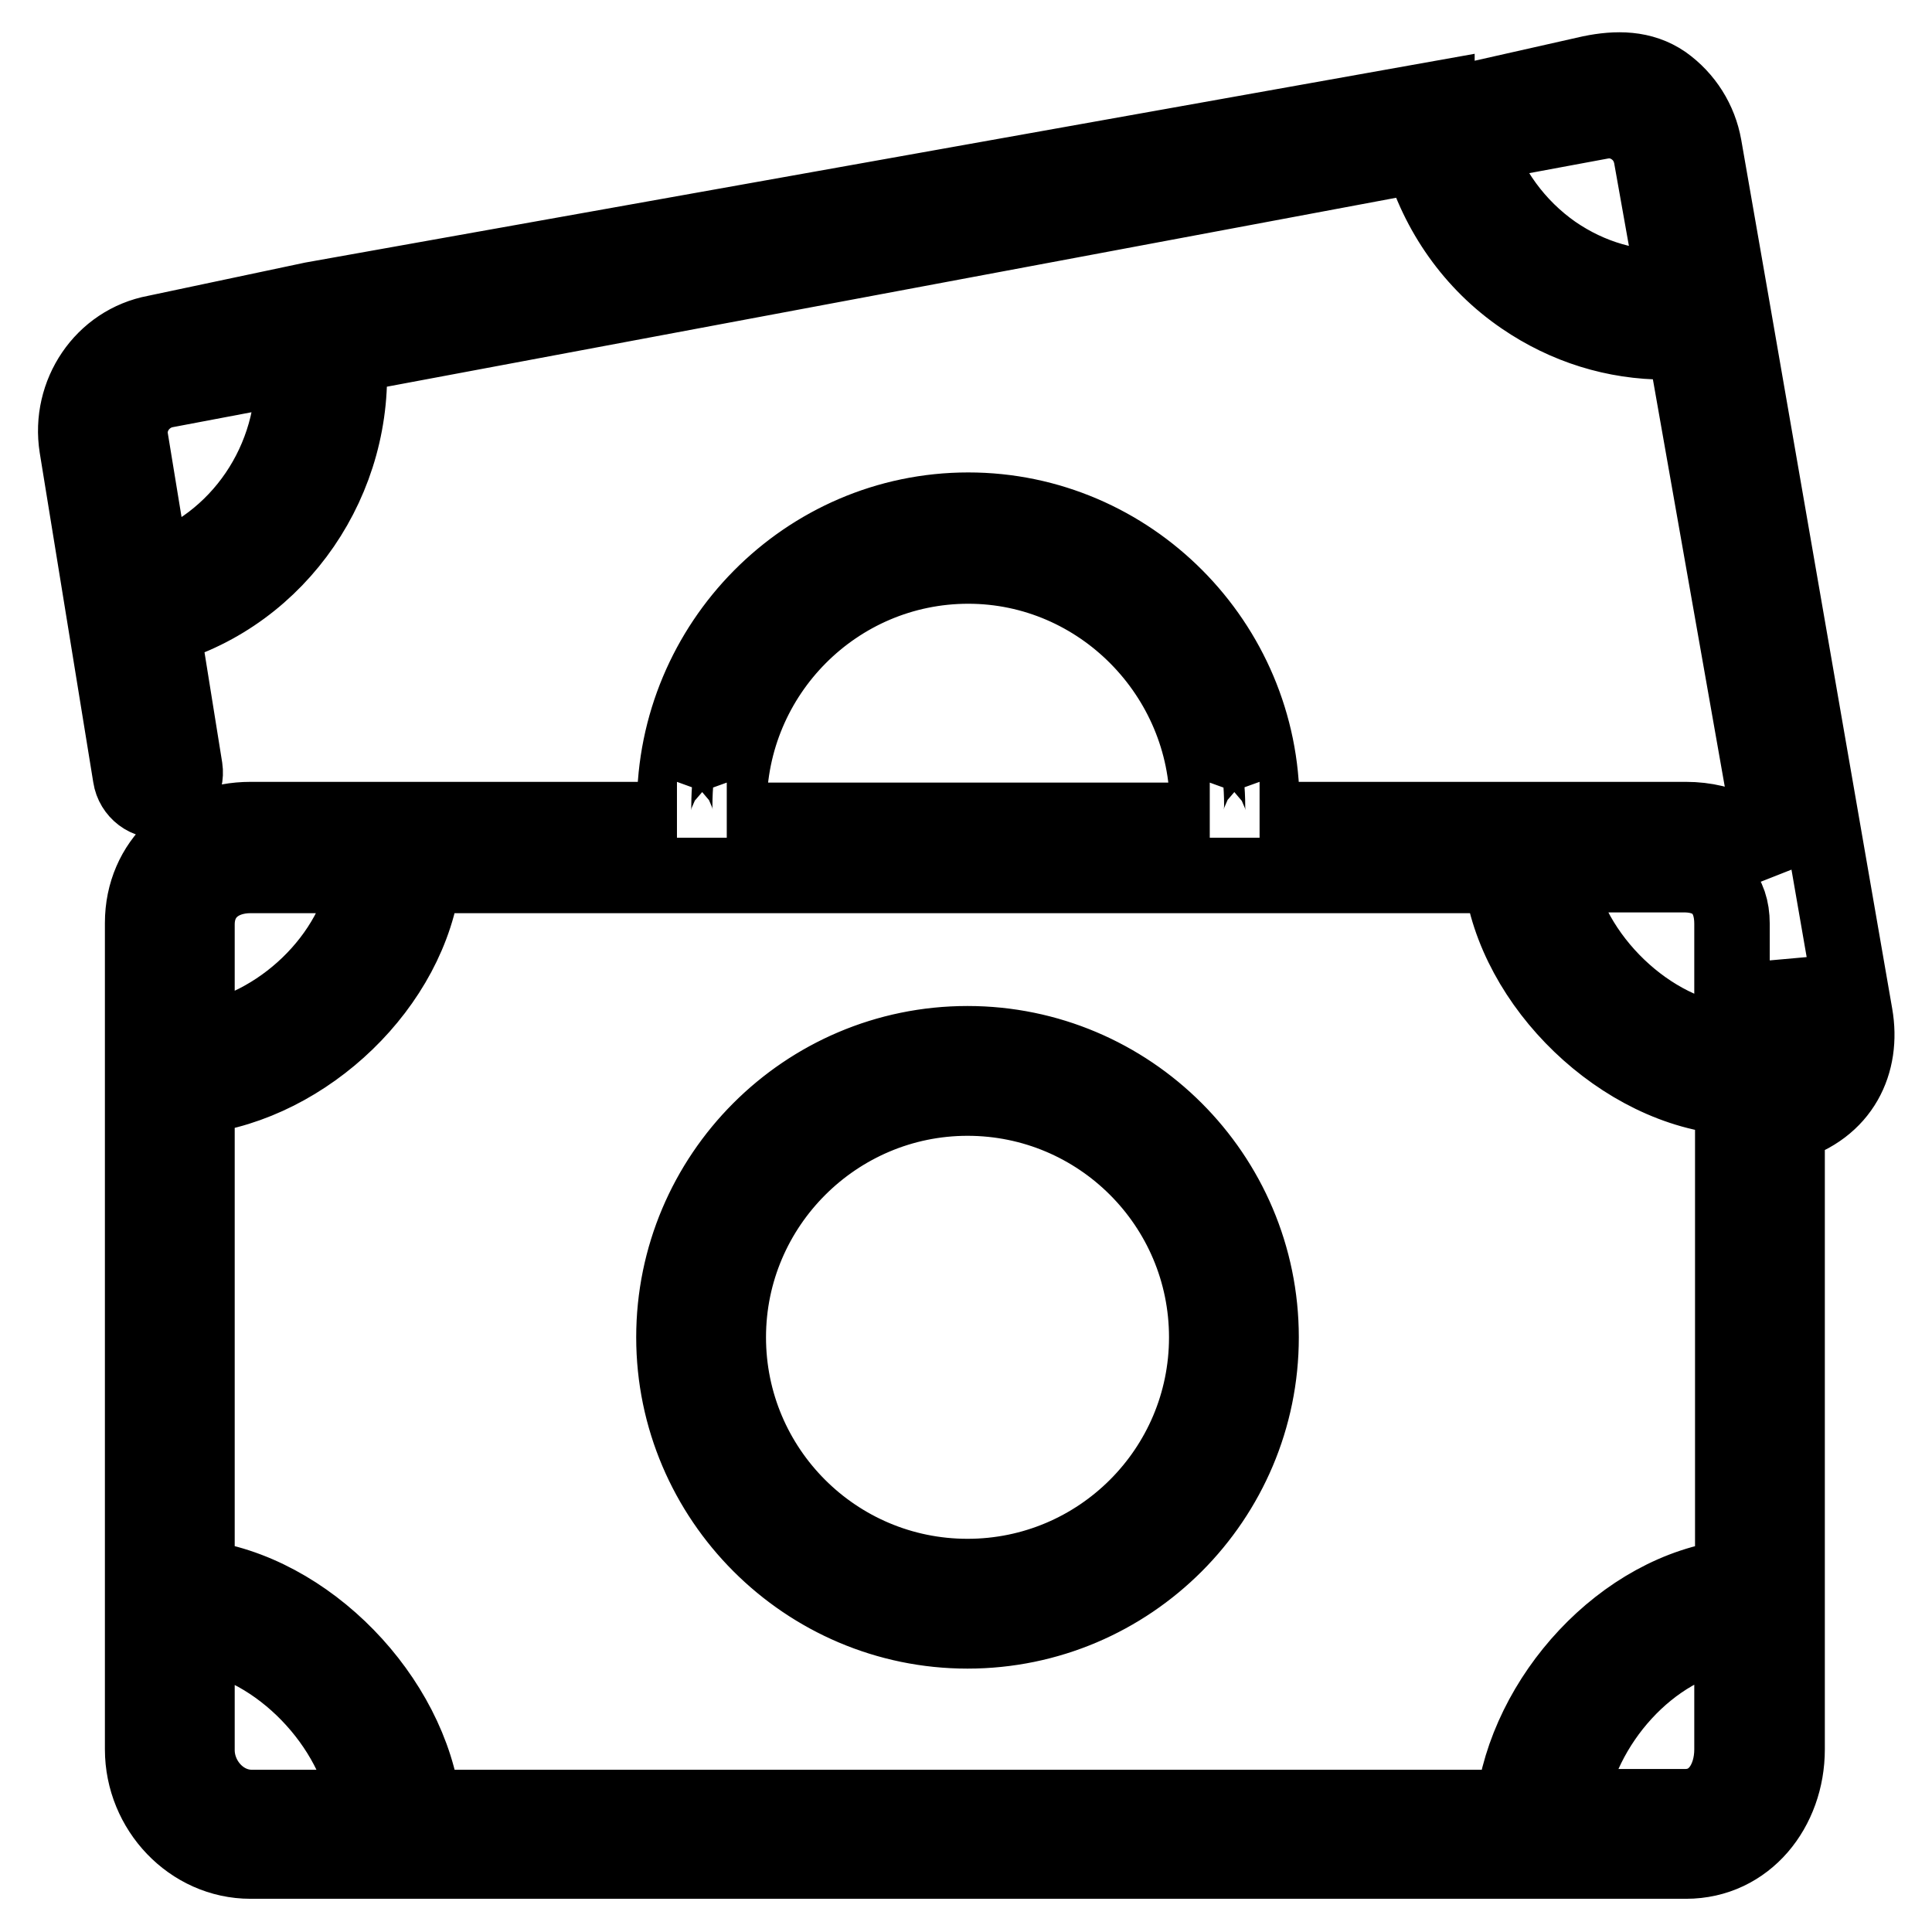
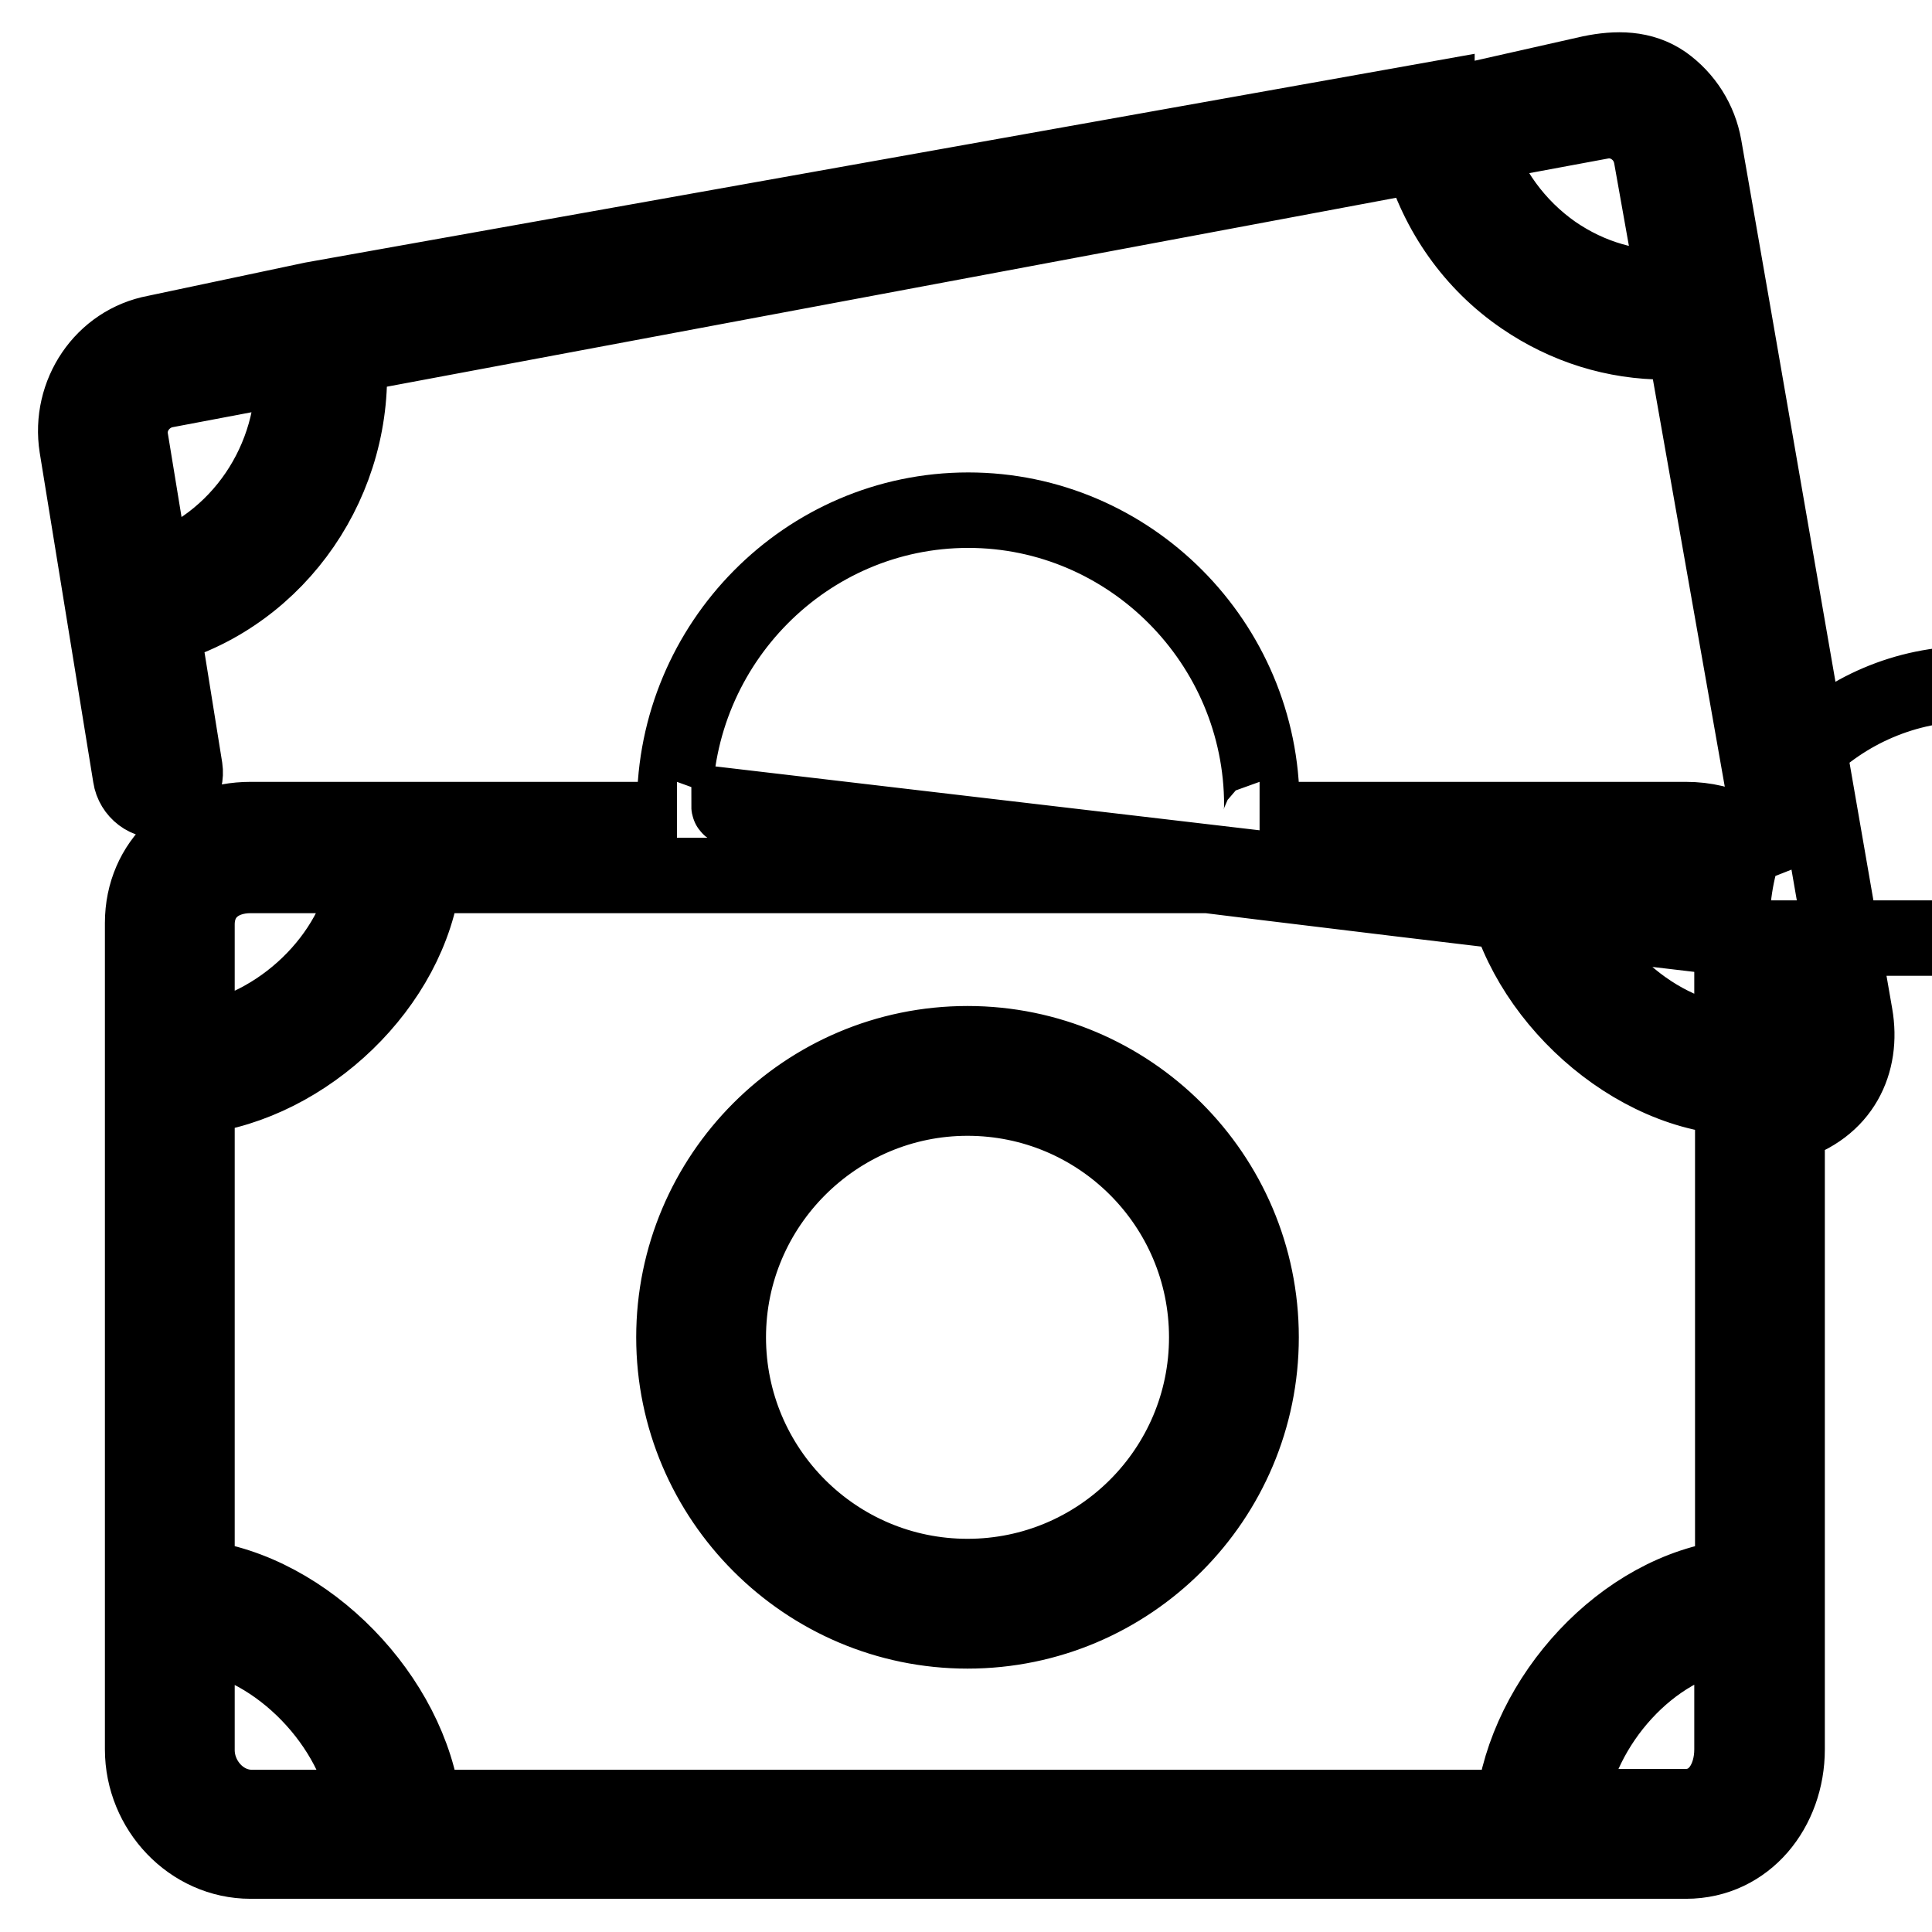
<svg xmlns="http://www.w3.org/2000/svg" version="1.1" x="0px" y="0px" viewBox="0 0 256 256" enable-background="new 0 0 256 256" xml:space="preserve">
  <g>
-     <path stroke-width="10" fill-opacity="0" stroke="#000000" d="M128.2,216.1c21.5,0,38.9-17.5,38.9-38.9c0-21.5-17.5-38.9-38.9-38.9c-21.5,0-38.9,17.5-38.9,38.9 C89.3,198.6,106.8,216.1,128.2,216.1z M128.2,145.5c17.5,0,31.7,14.2,31.7,31.7s-14.2,31.7-31.7,31.7c-17.5,0-31.7-14.2-31.7-31.7 S110.8,145.5,128.2,145.5z M21.5,106c2-0.3,3.3-2.2,3-4.2l-3-18.7c15.5-4.4,25.9-19.6,24.7-36l142.1-26.6 c2.2,7.7,6.9,14.4,13.5,18.9c5.7,3.9,12.2,5.9,18.9,5.9c0.8,0,1.7-0.1,2.5-0.1l12.3,69.7c-2.6-4-7-6.3-12.1-6.3h-56.5 c0.2,0,0.3-1.3,0.3-1.9c0-21.5-17.5-39.1-38.9-39.1c-21.5,0-38.9,17.7-38.9,39.2c0,0.5,0.1,1.8,0.3,1.8H33.2 c-8,0-14.3,5.7-14.3,13.7v109.5c0,8,6.4,14.8,14.3,14.8h190.2c8,0,13.4-6.9,13.4-14.8v-82.8c7.3-2.1,10.1-8.2,9-14.5l-16.3-93.9 c0,0,0,0,0,0c0,0,0,0,0,0l-3.7-21.2c-0.6-3.4-2.5-6.4-5.3-8.4c-2.9-2-6.3-2-9.7-1.3l-20.4,4.6c0,0,0,0,0,0c0,0,0-1.2,0-1.2 L41.4,39.7c0,0,0,0,0,0h0l-20.8,4.4c-7,1.3-11.5,8.1-10.4,15.1l7.1,43.7C17.6,104.9,19.5,106.4,21.5,106z M26.1,145.3 c14.5-1.7,28.3-14.8,30-29.3h142.8c1.7,14.5,16.1,28.4,30.7,29.4V209c-14.5,1.7-27.4,15.9-29.1,30.5H56.1 c-1.7-14.5-15.4-28.8-30-30.5V145.3z M229.5,122.4v15.7c-10.9-0.9-21.6-11.3-23.3-22.2h17.2C227.3,116,229.5,118.4,229.5,122.4z  M96.6,106.8c0-17.5,14.2-31.8,31.7-31.8c17.5,0,31.7,14.5,31.7,31.9c0,0.5,0.1,1.8,0.3,1.8h-64C96.5,108.7,96.6,107.4,96.6,106.8z  M33.2,116h15.5c-1.6,10.9-11.7,20.4-22.6,22v-15.5C26.1,118.4,29.2,116,33.2,116z M26.1,231.9v-15.5c10.9,1.6,21,12.2,22.6,23.1 H33.2C29.2,239.4,26.1,235.8,26.1,231.9z M223.3,239.4h-15.5c1.6-10.9,10.8-21.5,21.7-23.1v15.5 C229.5,235.8,227.3,239.4,223.3,239.4z M236.8,140.6v-13.1l1.5,8.3C238.5,137.7,240.4,139.4,236.8,140.6z M212.1,16.1 c1.5-0.3,3,0,4.3,0.9c1.3,0.9,2.1,2.2,2.4,3.7l3.1,17.4c-5.7,0.3-11.2-1.3-16-4.6c-5-3.5-8.6-8.5-10.5-14.3L212.1,16.1z M21.9,51.7 l16.9-3.2c0.6,12.4-7.1,23.7-18.6,27.4l-2.9-17.7C16.8,55.2,18.9,52.3,21.9,51.7z" />
+     <path stroke-width="10" fill-opacity="0" stroke="#000000" d="M128.2,216.1c21.5,0,38.9-17.5,38.9-38.9c0-21.5-17.5-38.9-38.9-38.9c-21.5,0-38.9,17.5-38.9,38.9 C89.3,198.6,106.8,216.1,128.2,216.1z M128.2,145.5c17.5,0,31.7,14.2,31.7,31.7s-14.2,31.7-31.7,31.7c-17.5,0-31.7-14.2-31.7-31.7 S110.8,145.5,128.2,145.5z M21.5,106c2-0.3,3.3-2.2,3-4.2l-3-18.7c15.5-4.4,25.9-19.6,24.7-36l142.1-26.6 c2.2,7.7,6.9,14.4,13.5,18.9c5.7,3.9,12.2,5.9,18.9,5.9c0.8,0,1.7-0.1,2.5-0.1l12.3,69.7c-2.6-4-7-6.3-12.1-6.3h-56.5 c0.2,0,0.3-1.3,0.3-1.9c0-21.5-17.5-39.1-38.9-39.1c-21.5,0-38.9,17.7-38.9,39.2c0,0.5,0.1,1.8,0.3,1.8H33.2 c-8,0-14.3,5.7-14.3,13.7v109.5c0,8,6.4,14.8,14.3,14.8h190.2c8,0,13.4-6.9,13.4-14.8v-82.8c7.3-2.1,10.1-8.2,9-14.5l-16.3-93.9 c0,0,0,0,0,0c0,0,0,0,0,0l-3.7-21.2c-0.6-3.4-2.5-6.4-5.3-8.4c-2.9-2-6.3-2-9.7-1.3l-20.4,4.6c0,0,0,0,0,0c0,0,0-1.2,0-1.2 L41.4,39.7c0,0,0,0,0,0h0l-20.8,4.4c-7,1.3-11.5,8.1-10.4,15.1l7.1,43.7C17.6,104.9,19.5,106.4,21.5,106z M26.1,145.3 c14.5-1.7,28.3-14.8,30-29.3h142.8c1.7,14.5,16.1,28.4,30.7,29.4V209c-14.5,1.7-27.4,15.9-29.1,30.5H56.1 c-1.7-14.5-15.4-28.8-30-30.5V145.3z M229.5,122.4v15.7c-10.9-0.9-21.6-11.3-23.3-22.2h17.2C227.3,116,229.5,118.4,229.5,122.4z  c0-17.5,14.2-31.8,31.7-31.8c17.5,0,31.7,14.5,31.7,31.9c0,0.5,0.1,1.8,0.3,1.8h-64C96.5,108.7,96.6,107.4,96.6,106.8z  M33.2,116h15.5c-1.6,10.9-11.7,20.4-22.6,22v-15.5C26.1,118.4,29.2,116,33.2,116z M26.1,231.9v-15.5c10.9,1.6,21,12.2,22.6,23.1 H33.2C29.2,239.4,26.1,235.8,26.1,231.9z M223.3,239.4h-15.5c1.6-10.9,10.8-21.5,21.7-23.1v15.5 C229.5,235.8,227.3,239.4,223.3,239.4z M236.8,140.6v-13.1l1.5,8.3C238.5,137.7,240.4,139.4,236.8,140.6z M212.1,16.1 c1.5-0.3,3,0,4.3,0.9c1.3,0.9,2.1,2.2,2.4,3.7l3.1,17.4c-5.7,0.3-11.2-1.3-16-4.6c-5-3.5-8.6-8.5-10.5-14.3L212.1,16.1z M21.9,51.7 l16.9-3.2c0.6,12.4-7.1,23.7-18.6,27.4l-2.9-17.7C16.8,55.2,18.9,52.3,21.9,51.7z" />
  </g>
</svg>